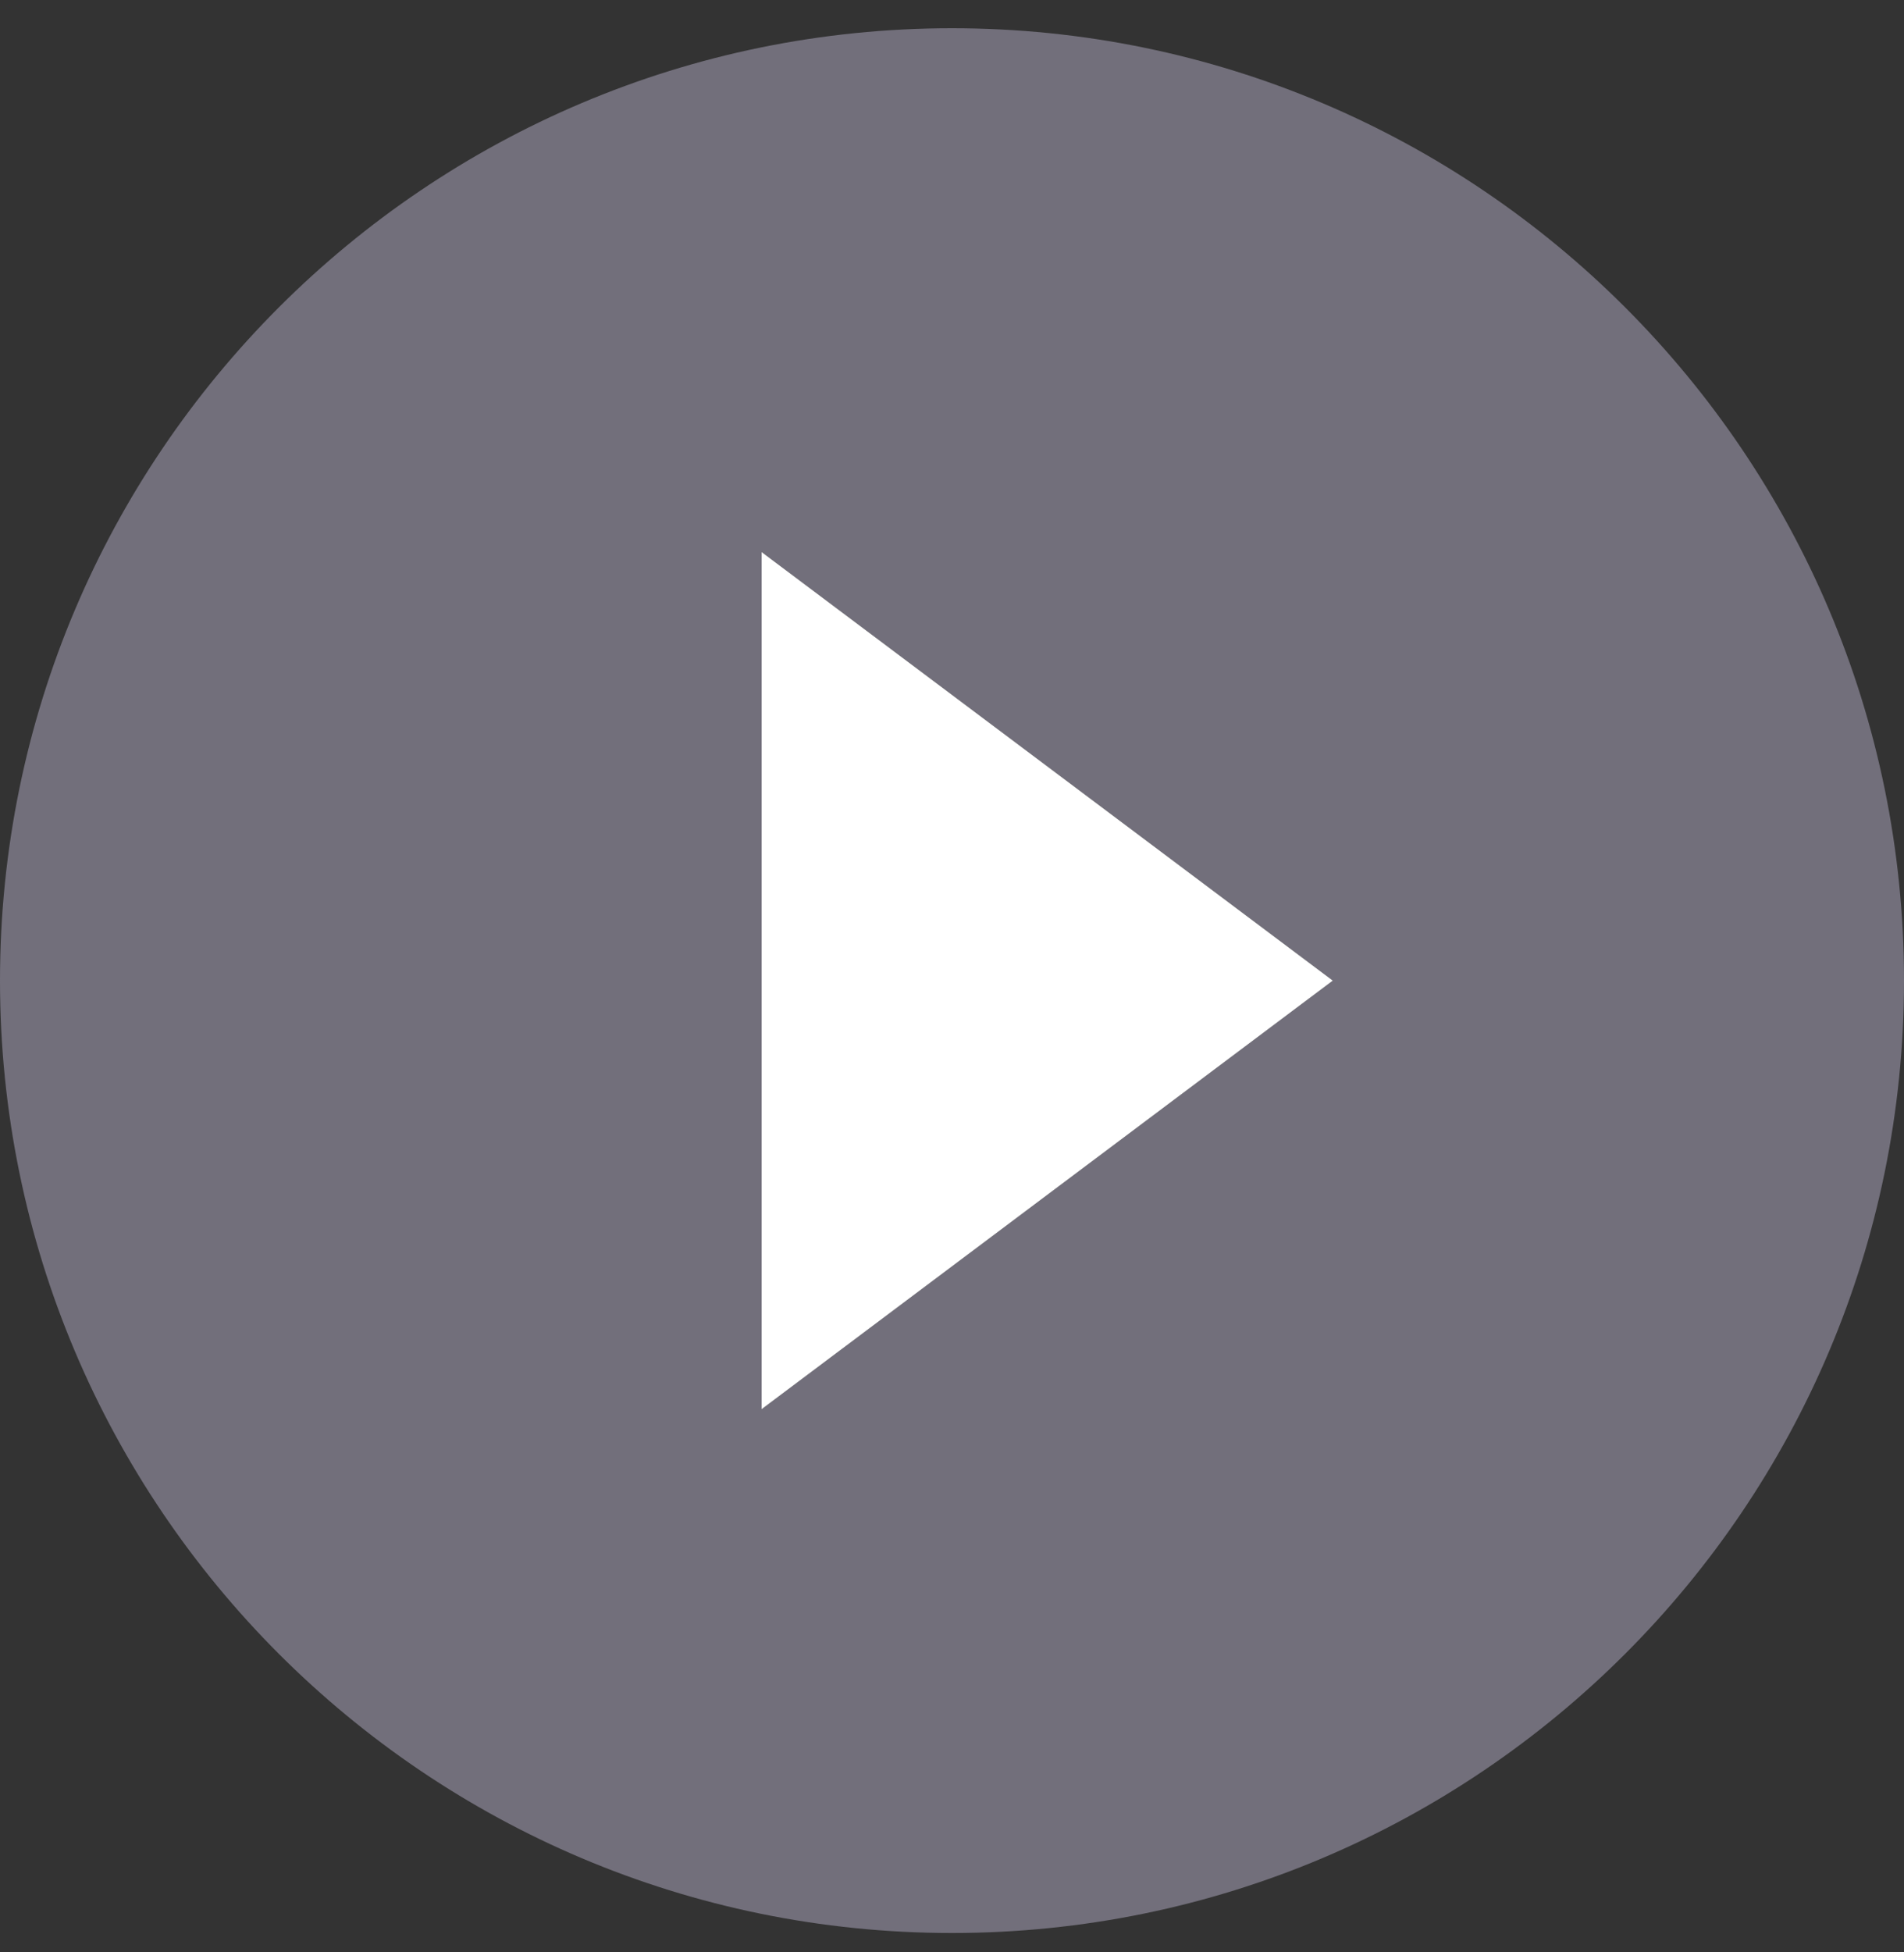
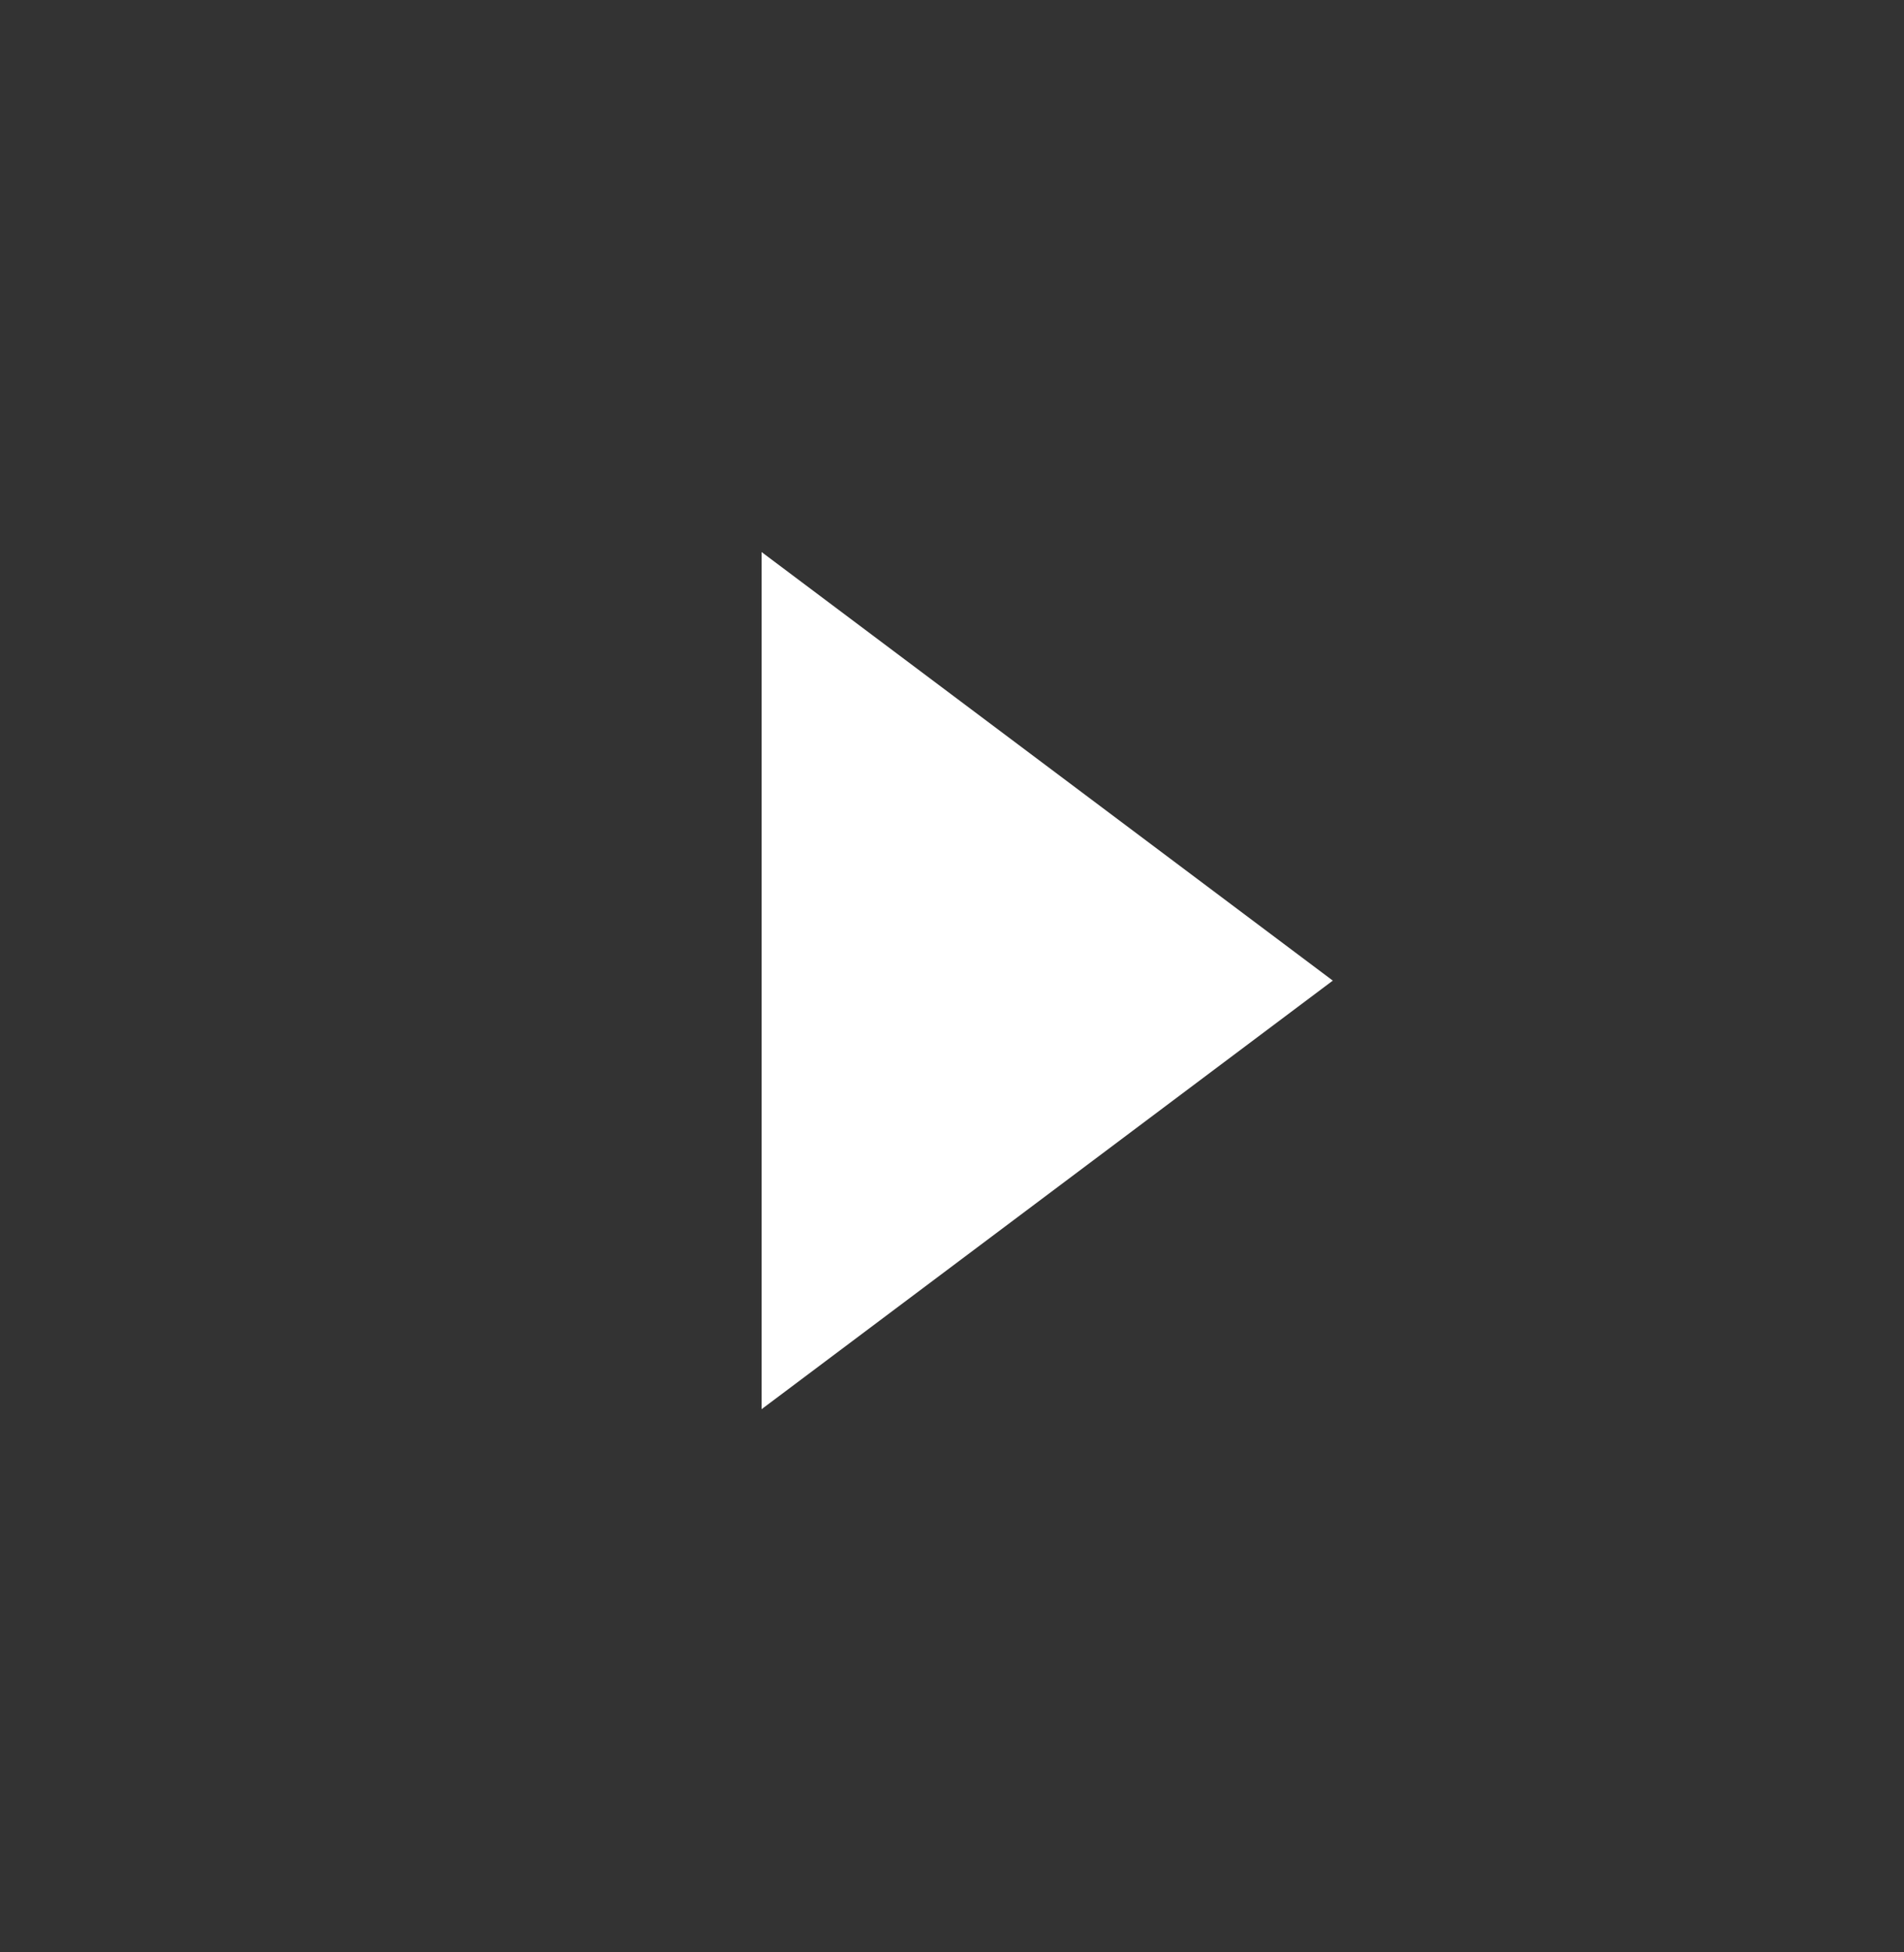
<svg xmlns="http://www.w3.org/2000/svg" width="40" height="41" viewBox="0 0 40 41" fill="none">
  <rect x="0" y="0" width="40" height="41" fill="#333333" stroke="none" />
-   <path opacity=".7" d="M20 .593c-11.04 0-20 8.96-20 20s8.96 20 20 20 20-8.96 20-20-8.96-20-20-20zm-4 29v-18l12 9-12 9z" fill="#8E899A" />
  <path d="M16 29.593v-18l12 9-12 9z" fill="#fff" />
</svg>